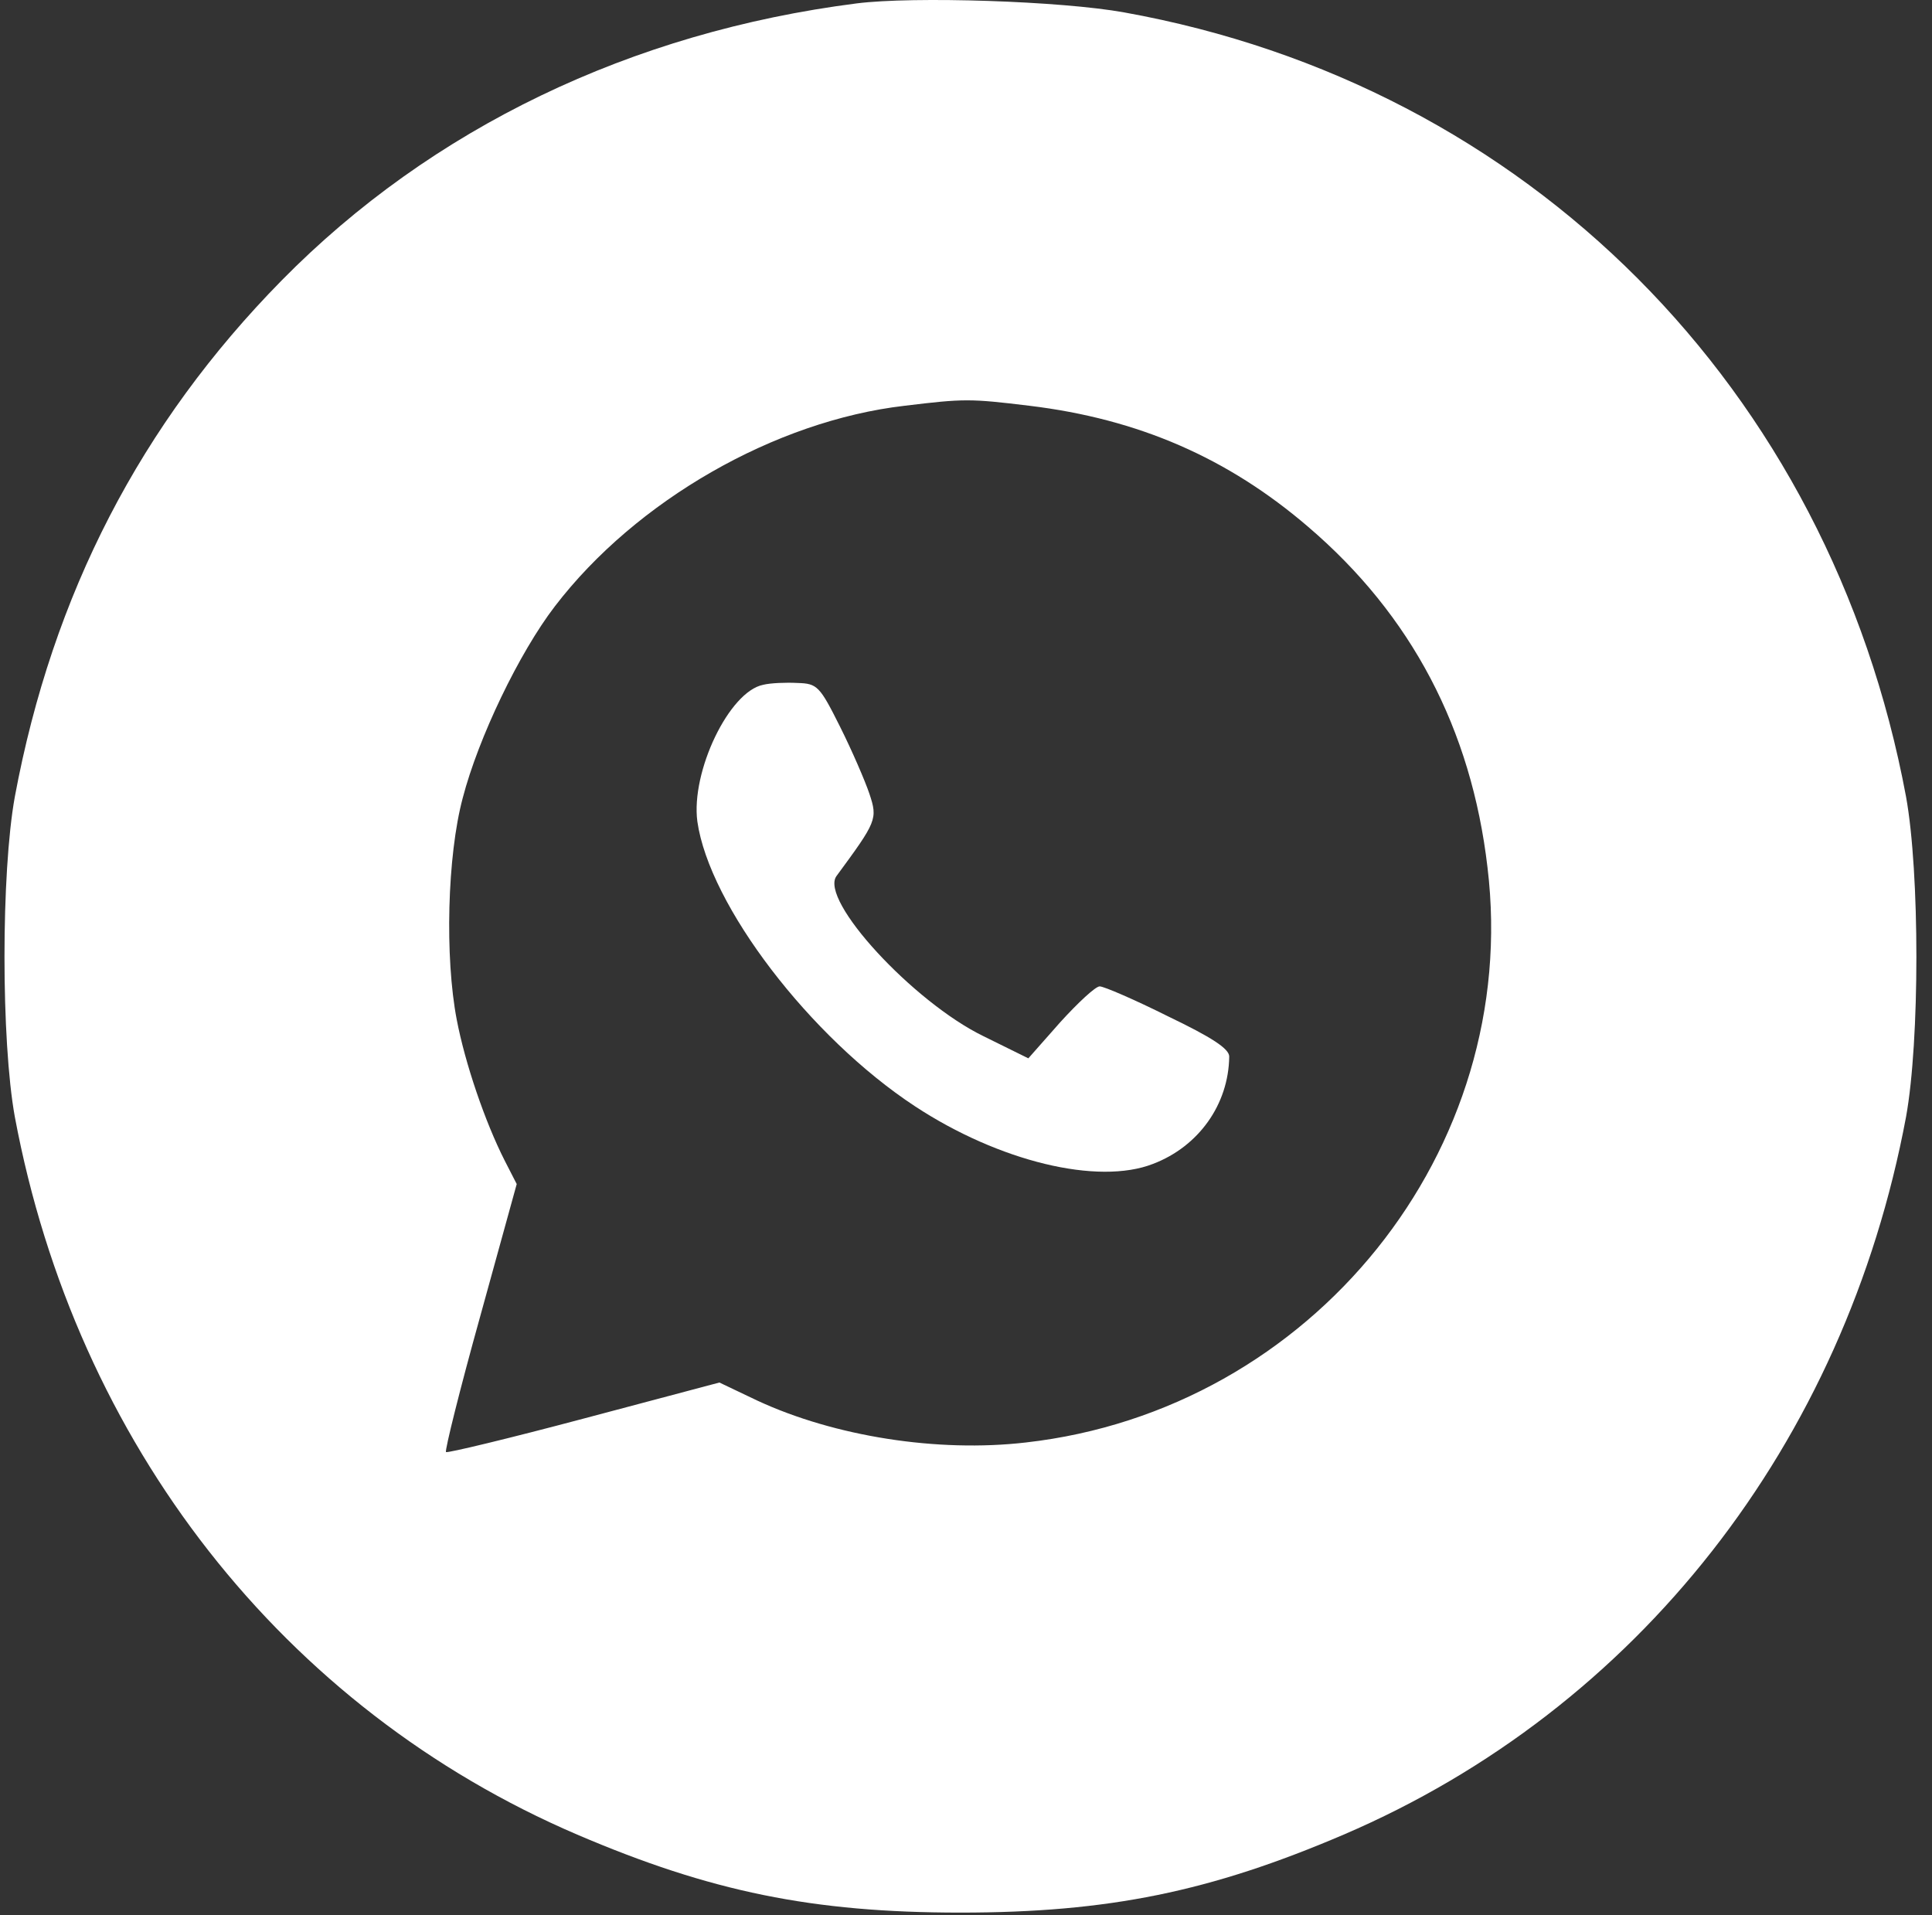
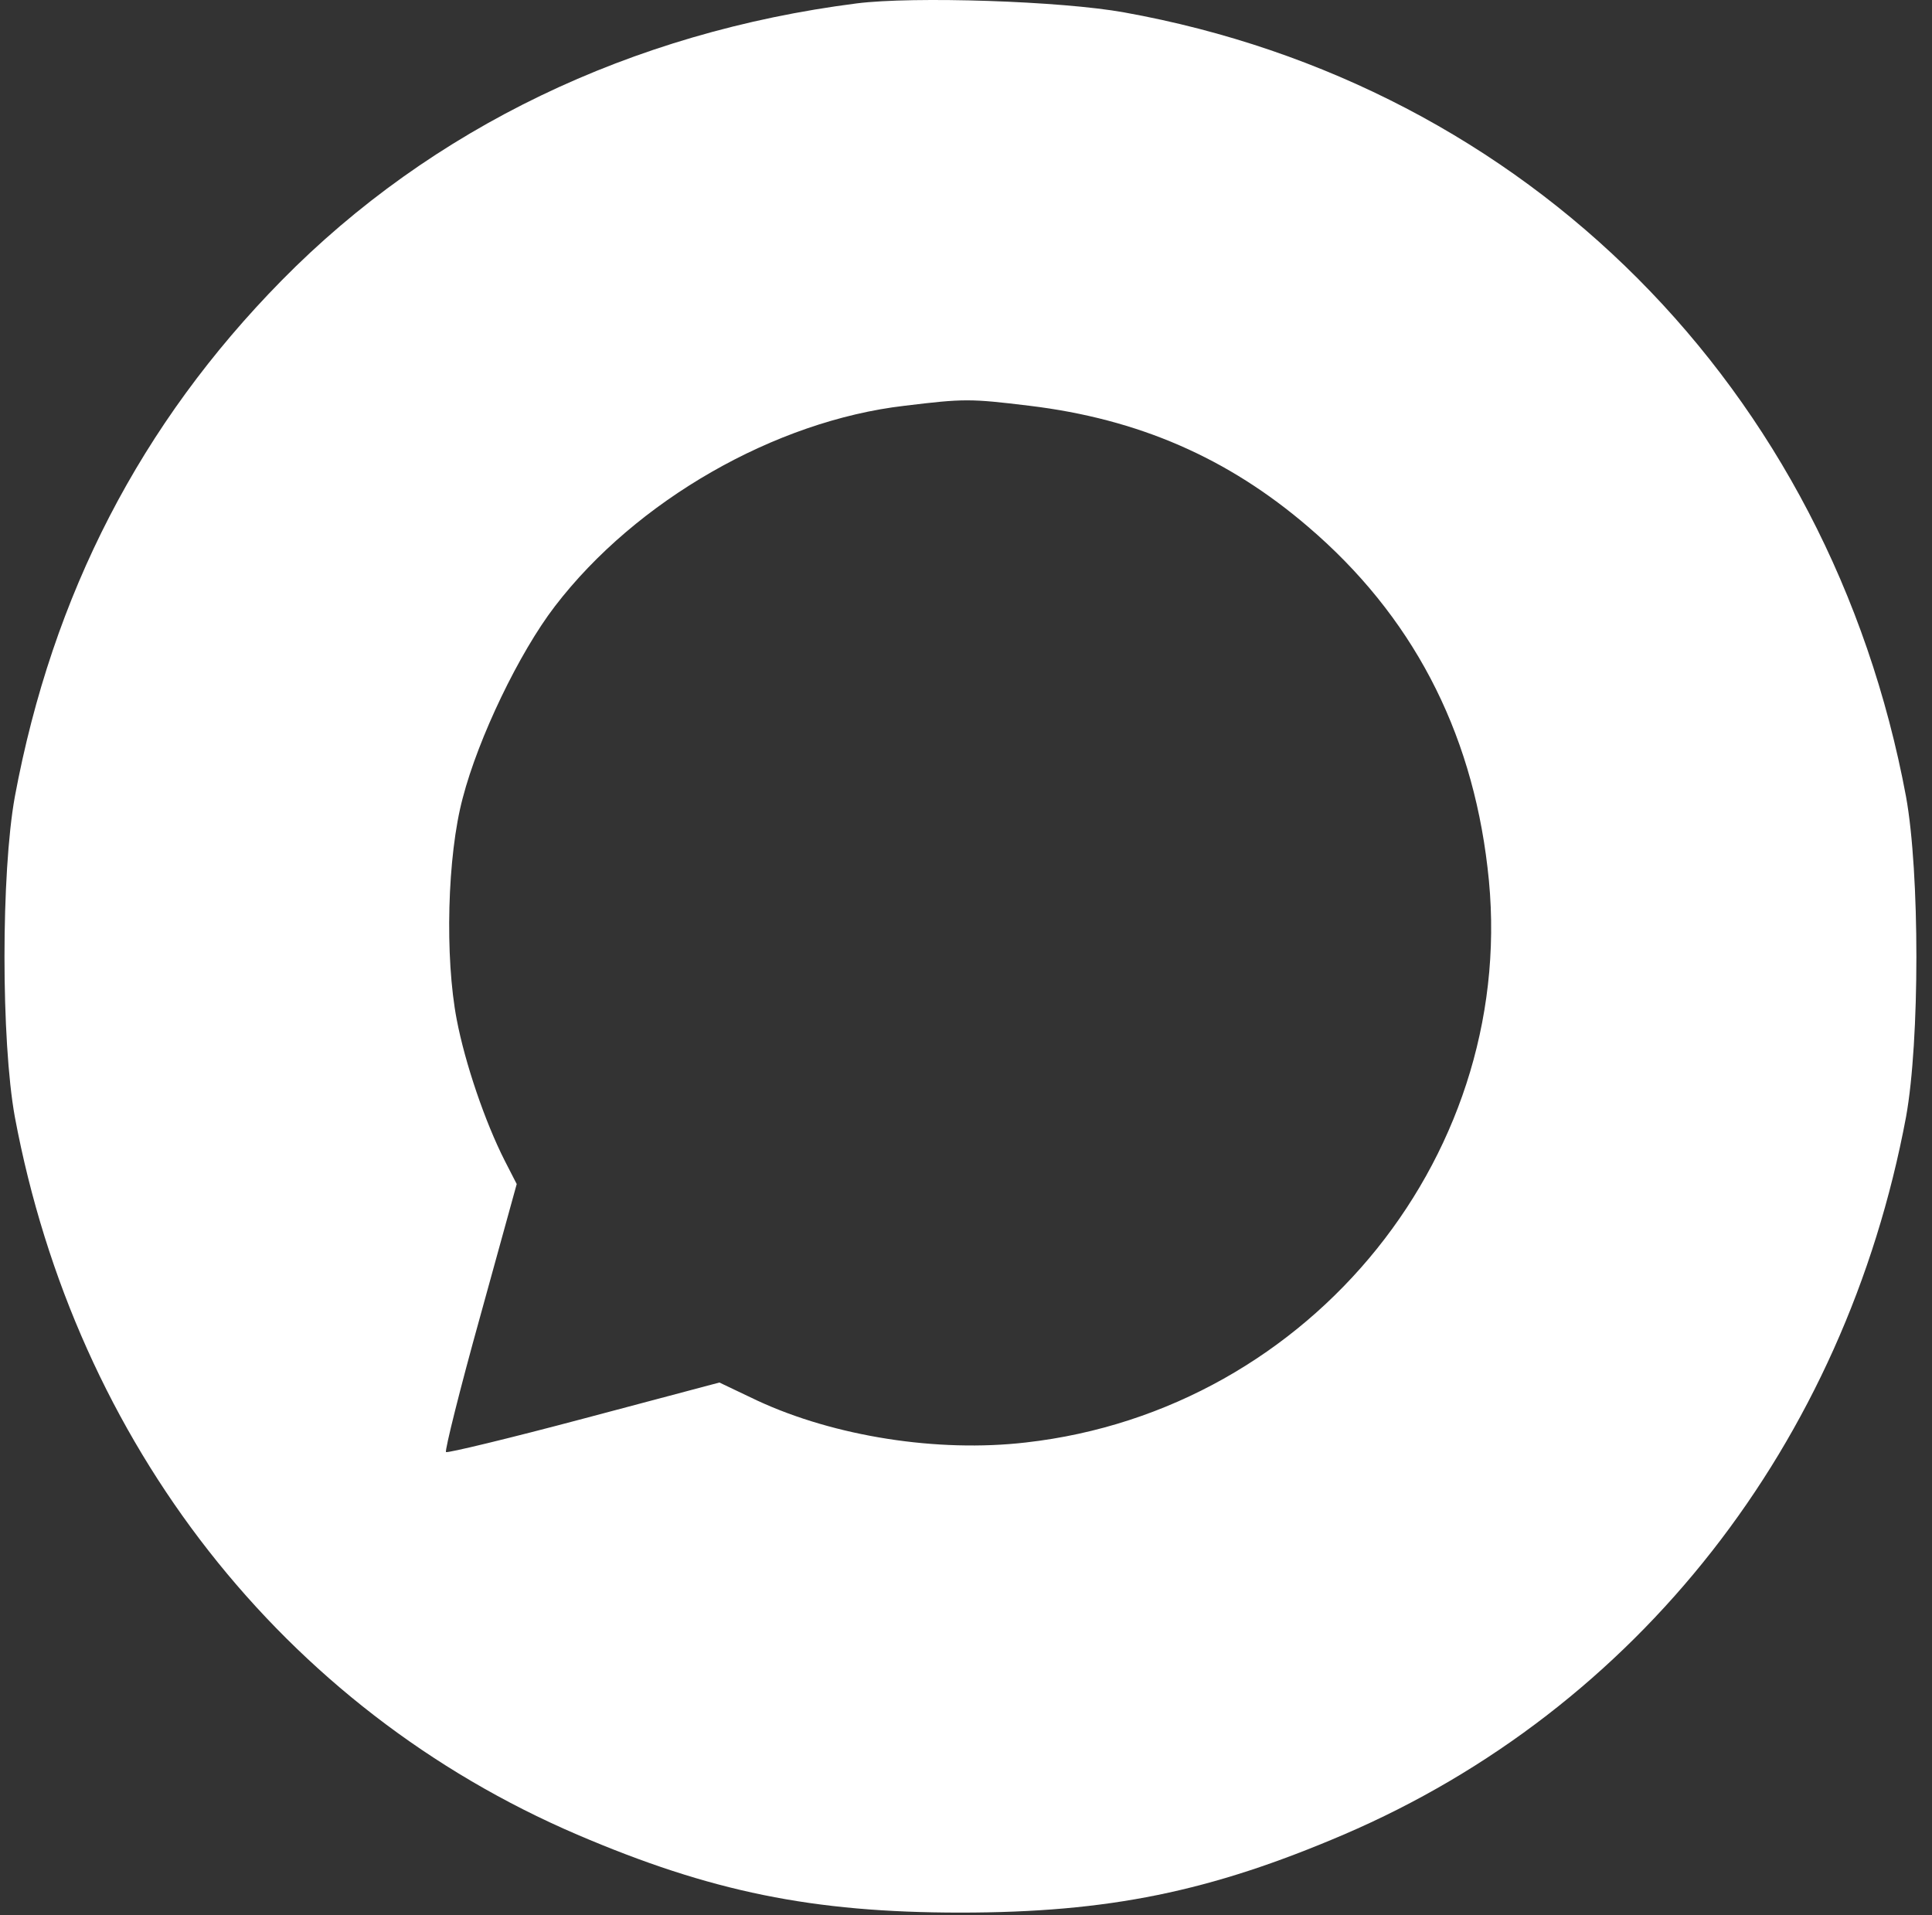
<svg xmlns="http://www.w3.org/2000/svg" width="115" height="114" viewBox="0 0 115 114" fill="none">
  <rect x="0" y="0" width="115" height="114" fill="#333333" stroke="none" />
  <path d="M50.994 0.202C37.574 1.916 25.689 7.626 16.766 16.692C8.379 25.222 3.132 35.359 0.883 47.423C0.062 51.955 0.062 61.949 0.883 66.482C4.524 85.934 16.873 101.71 34.362 109.205C42.286 112.596 48.353 113.845 57.169 113.845C65.985 113.845 72.052 112.596 79.976 109.205C97.465 101.71 109.814 85.934 113.455 66.482C114.276 61.949 114.276 51.955 113.455 47.423C108.922 23.116 90.933 5.057 66.913 0.738C63.165 0.06 54.385 -0.226 50.994 0.202ZM61.273 24.152C67.769 24.937 73.088 27.257 77.87 31.361C84.009 36.608 87.578 43.389 88.542 51.634C90.576 68.445 78.12 83.935 61.059 85.862C55.813 86.469 49.674 85.506 45.069 83.364L42.821 82.293L34.755 84.435C30.329 85.613 26.617 86.505 26.546 86.433C26.474 86.326 27.366 82.722 28.58 78.367L30.757 70.479L30.043 69.087C28.866 66.767 27.688 63.305 27.188 60.7C26.474 56.988 26.617 50.956 27.545 47.494C28.473 43.925 30.9 38.857 33.041 36.073C37.86 29.791 46.14 25.044 53.85 24.152C57.383 23.723 57.74 23.723 61.273 24.152Z" fill="white" />
-   <path d="M45.435 40.76C43.401 41.153 41.117 45.935 41.509 48.898C42.223 53.894 48.219 61.747 54.465 65.851C59.462 69.135 65.351 70.562 68.635 69.278C71.347 68.243 73.132 65.744 73.168 62.889C73.168 62.425 72.133 61.747 69.527 60.497C67.528 59.498 65.708 58.713 65.458 58.713C65.209 58.713 64.174 59.676 63.103 60.854L61.211 62.996L58.534 61.675C54.358 59.641 48.755 53.573 49.79 52.146C52.181 48.898 52.252 48.755 51.753 47.256C51.503 46.506 50.718 44.686 50.004 43.258C48.79 40.831 48.648 40.688 47.47 40.653C46.792 40.617 45.864 40.653 45.435 40.76Z" fill="white" />
</svg>